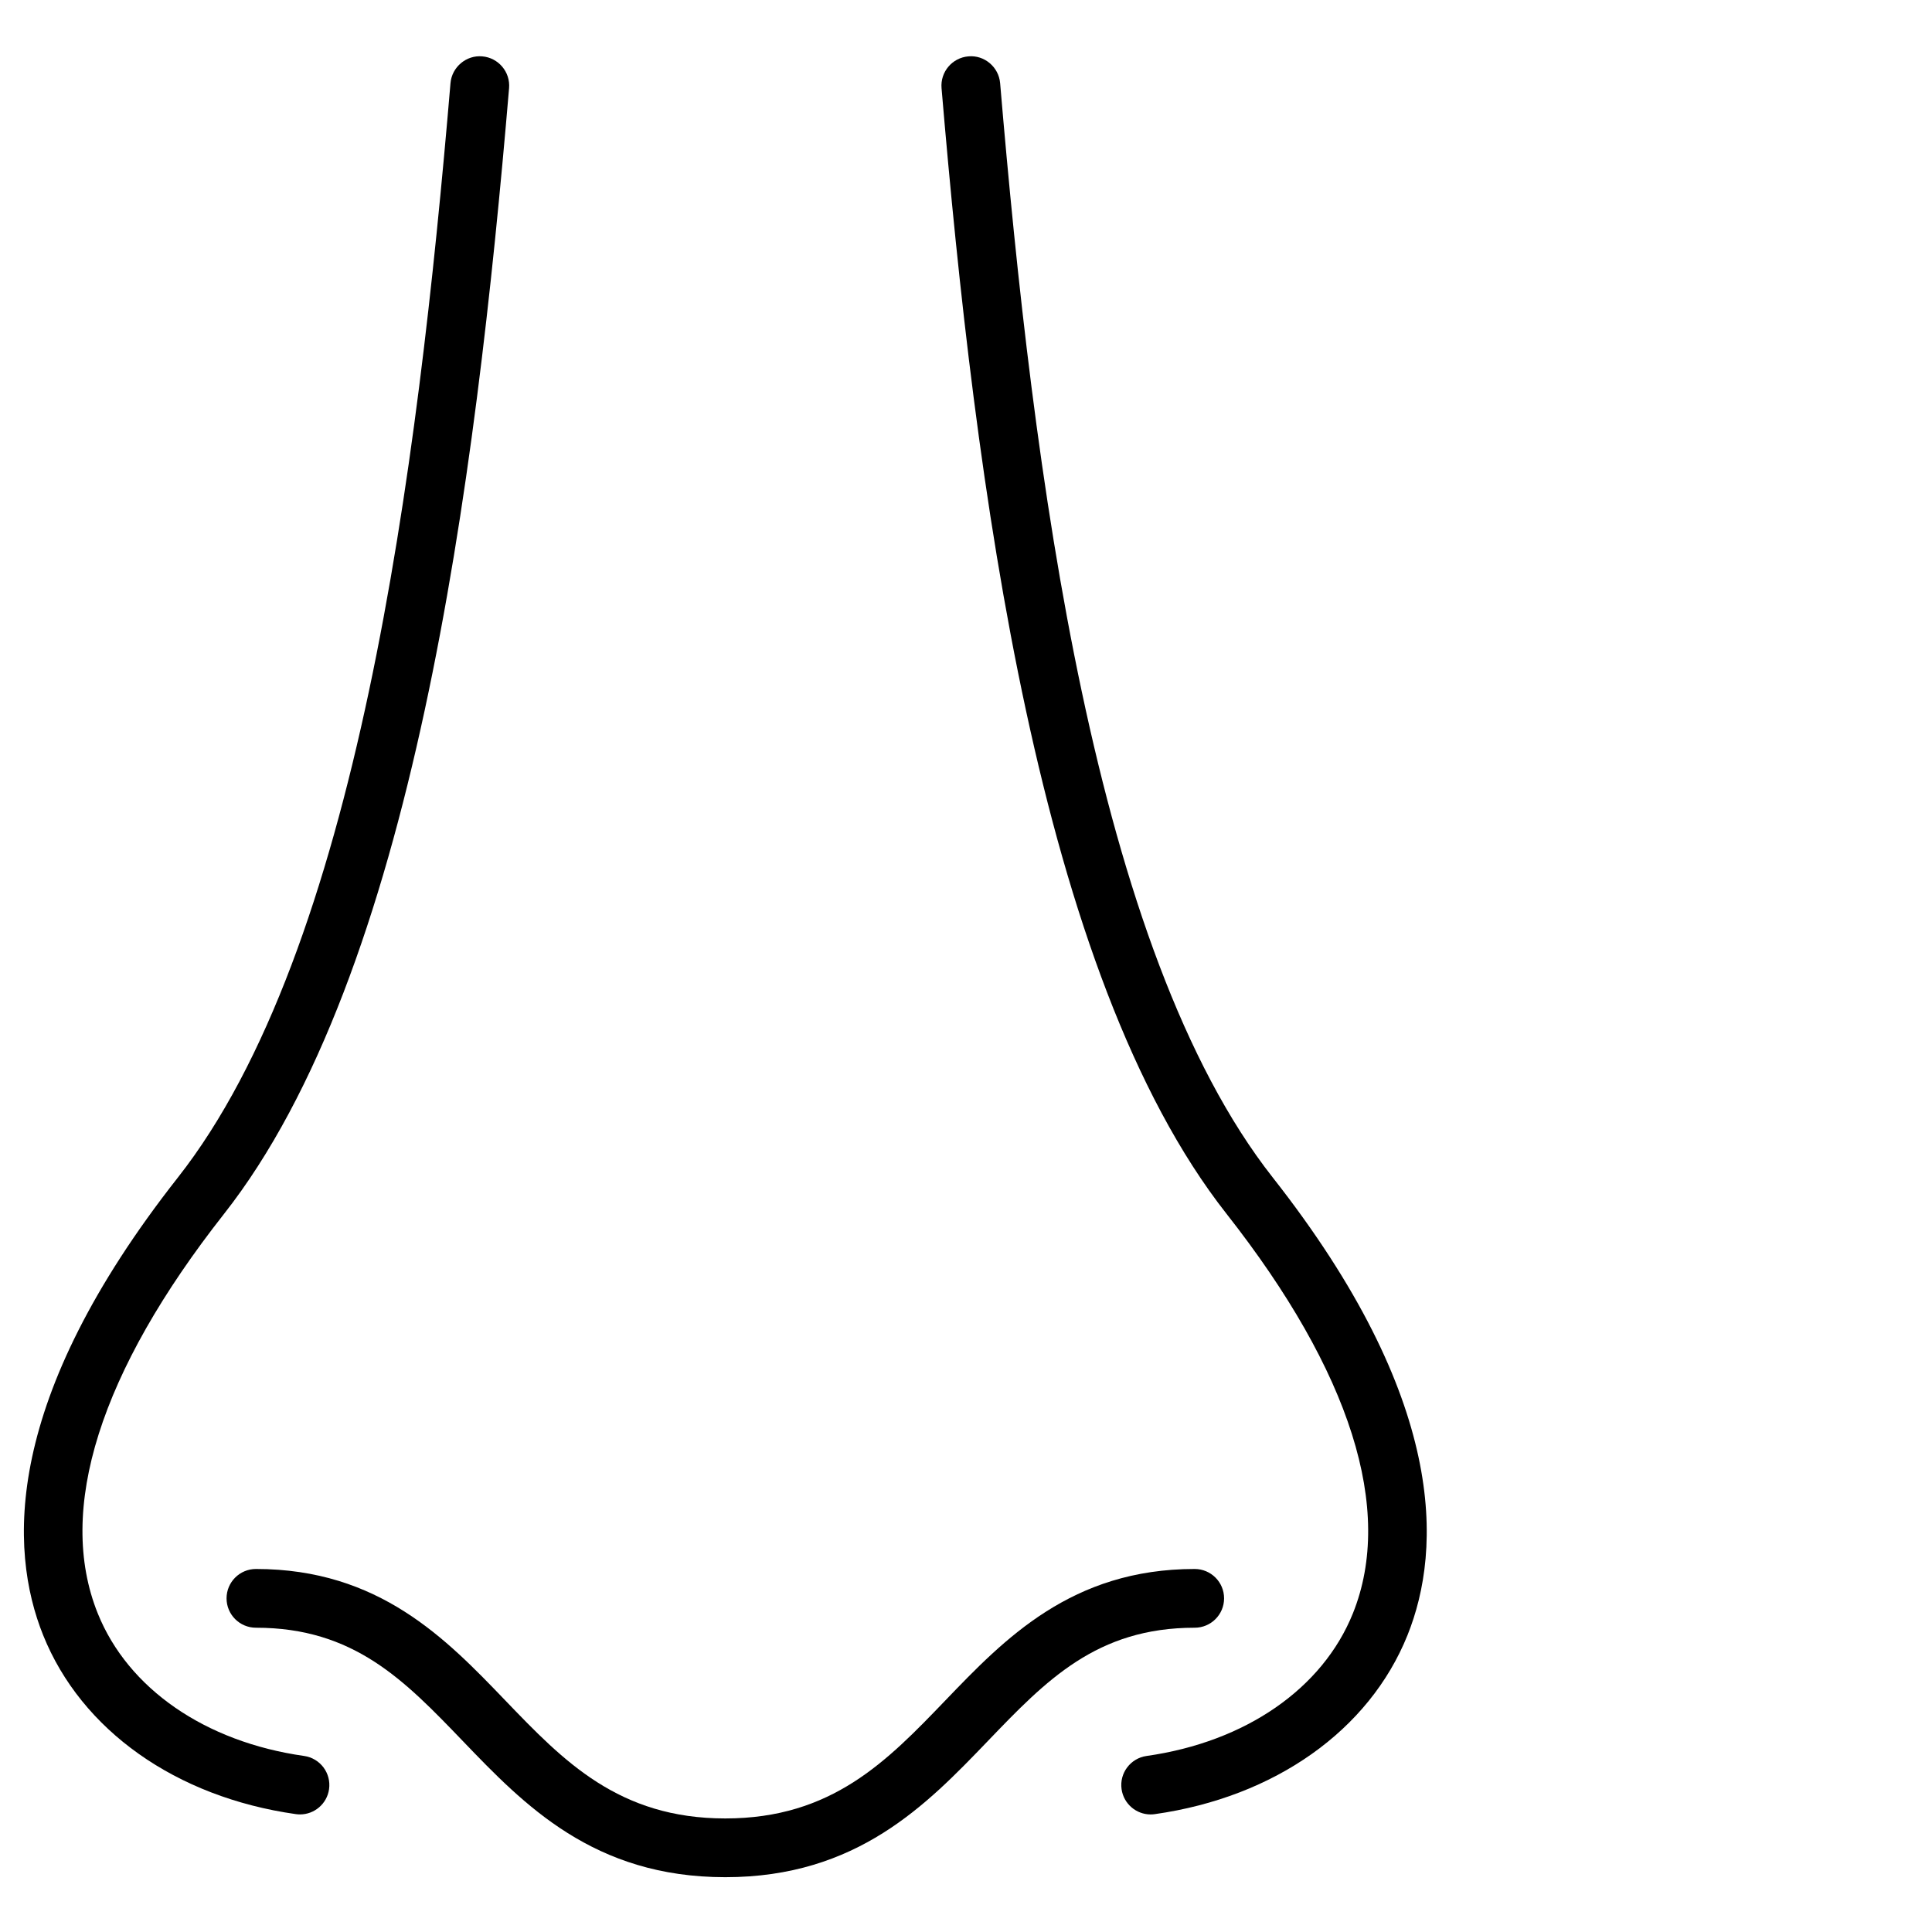
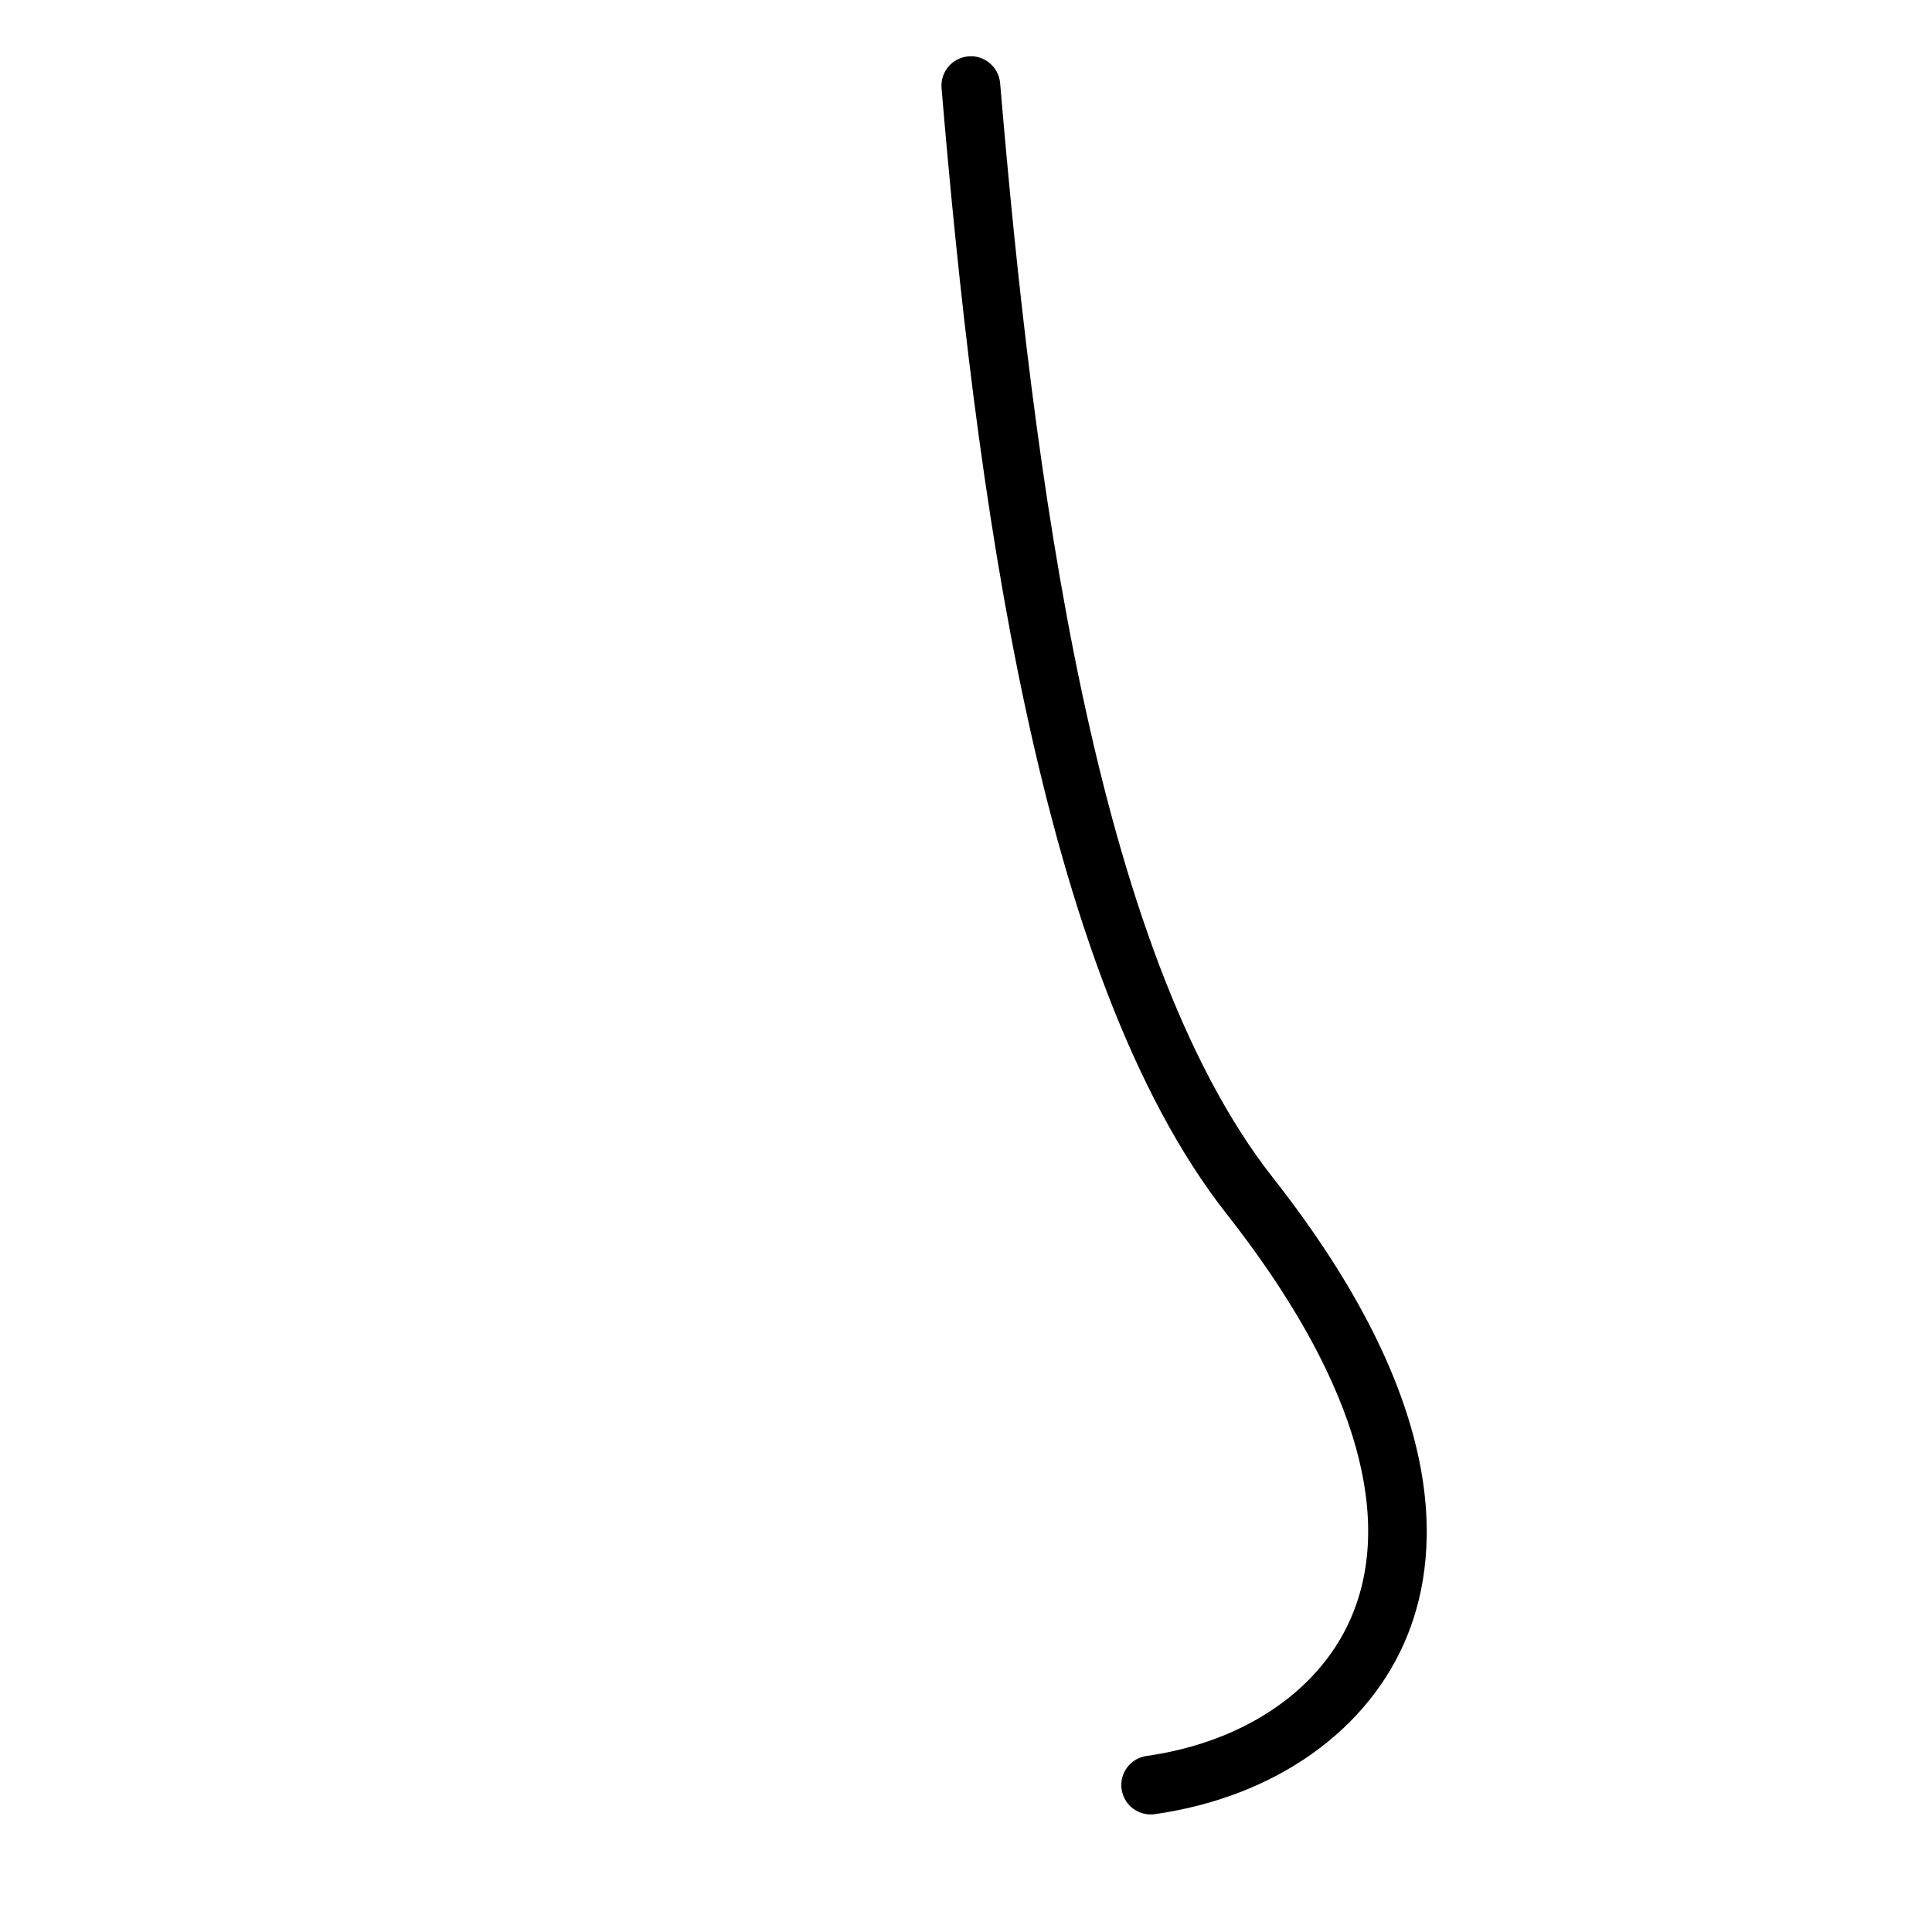
<svg xmlns="http://www.w3.org/2000/svg" version="1.0" preserveAspectRatio="xMidYMid meet" height="1080" viewBox="0 0 810 810" zoomAndPan="magnify" width="1080">
  <defs>
    <clipPath id="7202f93544">
      <path clip-rule="nonzero" d="M 94 657 L 514 657 L 514 787.02 L 94 787.02 Z M 94 657" />
    </clipPath>
  </defs>
-   <path fill-rule="nonzero" fill-opacity="1" d="M 124.027 760.578 C 124.617 760.66 125.203 760.703 125.777 760.703 C 131.816 760.703 137.09 756.262 137.961 750.113 C 138.914 743.379 134.23 737.148 127.492 736.191 C 86.008 730.312 53.664 707.961 40.969 676.387 C 23.547 633.043 41.855 575.141 93.941 508.91 C 173.008 408.367 199.328 203.867 213.434 36.938 C 214 30.164 208.965 24.207 202.188 23.633 C 195.551 23.016 189.445 28.082 188.871 34.867 C 175.059 198.375 149.594 398.285 74.562 493.699 C 1.496 586.613 3.531 649.324 18.098 685.574 C 34.117 725.41 73.715 753.453 124.027 760.578 Z M 124.027 760.578" fill="#000000" />
  <path fill-rule="nonzero" fill-opacity="1" d="M 567.215 676.395 C 554.516 707.969 522.18 730.32 480.695 736.199 C 473.965 737.16 469.266 743.379 470.227 750.121 C 471.098 756.27 476.371 760.711 482.41 760.711 C 482.984 760.711 483.57 760.668 484.16 760.586 C 534.469 753.461 574.066 725.418 590.09 685.582 C 604.652 649.332 606.691 586.625 533.625 493.699 C 458.594 398.277 433.117 198.375 419.309 34.867 C 418.734 28.09 412.68 23 405.992 23.633 C 399.215 24.207 394.18 30.156 394.746 36.938 C 408.852 203.859 435.172 408.359 514.238 508.91 C 566.32 575.141 584.633 633.055 567.215 676.395 Z M 567.215 676.395" fill="#000000" />
  <g clip-path="url(#7202f93544)">
-     <path fill-rule="nonzero" fill-opacity="1" d="M 107.309 657.801 C 100.508 657.801 94.984 663.312 94.984 670.117 C 94.984 676.922 100.508 682.43 107.309 682.43 C 148.387 682.43 169.547 704.453 194.047 729.949 C 219.742 756.703 248.867 787.02 304.09 787.02 C 359.312 787.02 388.438 756.703 414.141 729.949 C 438.633 704.453 459.801 682.43 500.879 682.43 C 507.68 682.43 513.203 676.922 513.203 670.117 C 513.203 663.312 507.68 657.801 500.879 657.801 C 449.293 657.801 421.172 687.066 396.363 712.895 C 371.898 738.348 348.797 762.391 304.09 762.391 C 259.383 762.391 236.281 738.348 211.824 712.895 C 187.012 687.066 158.891 657.801 107.309 657.801 Z M 107.309 657.801" fill="#000000" />
-   </g>
+     </g>
</svg>